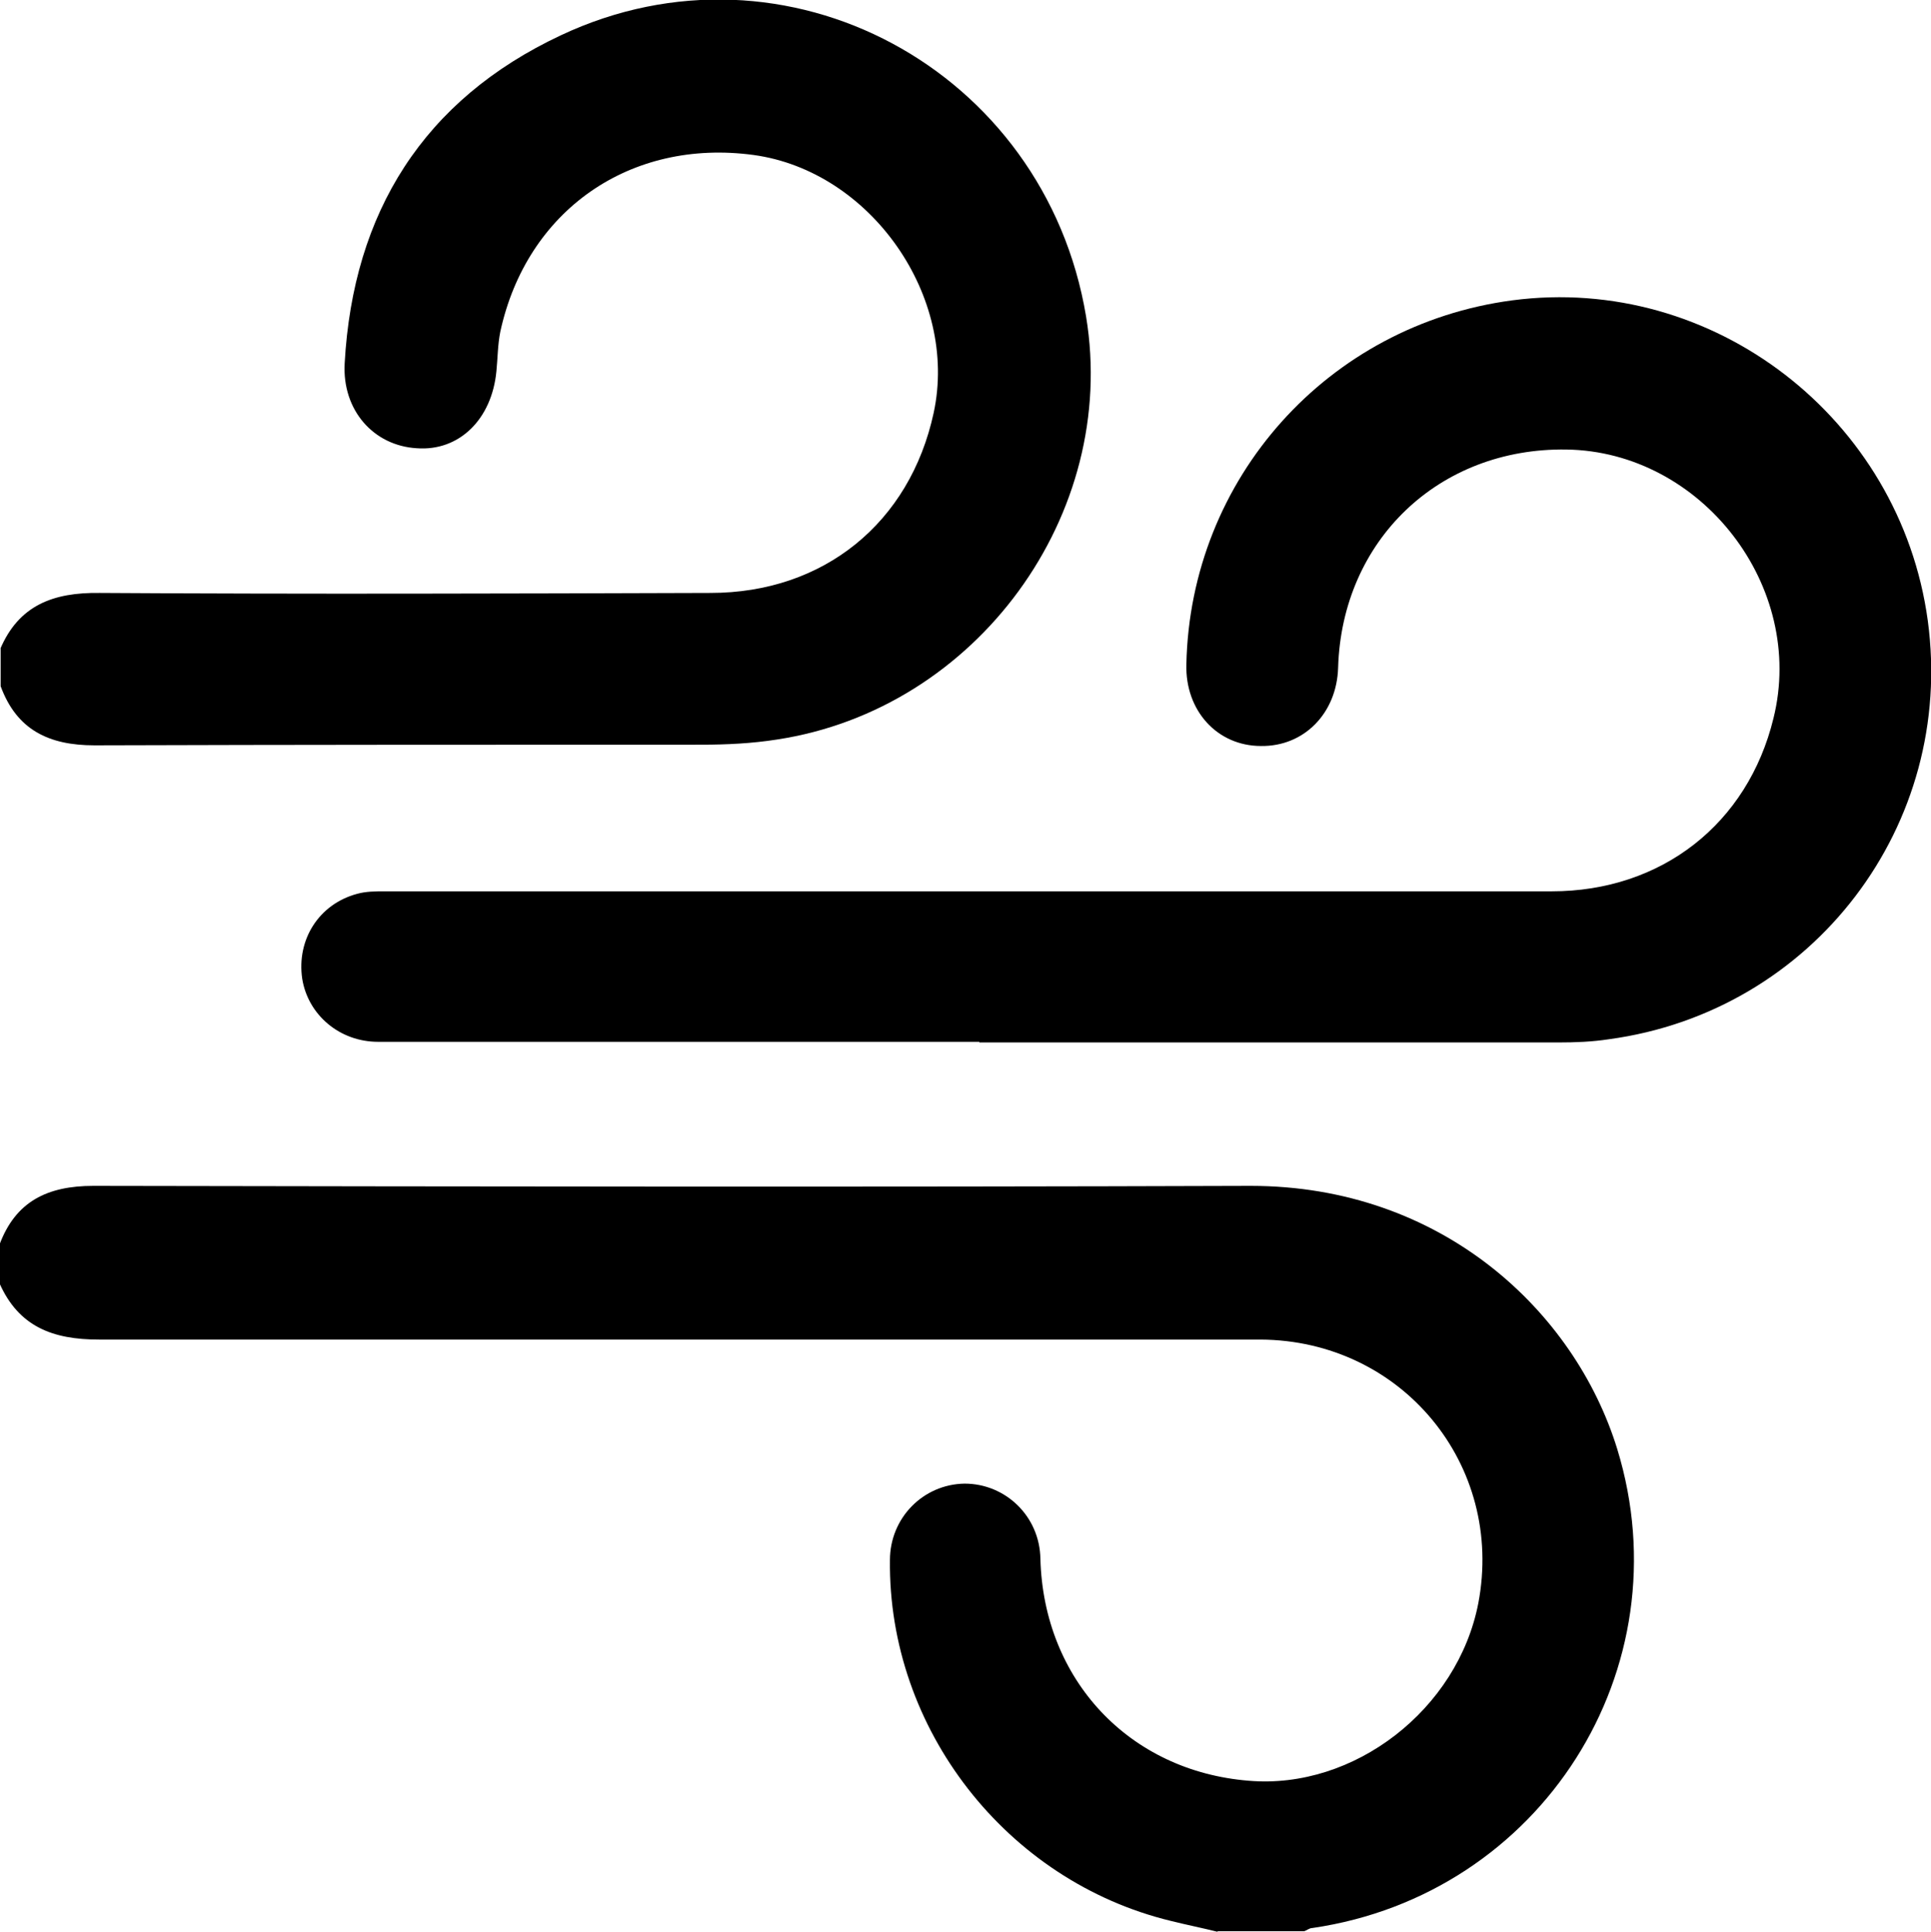
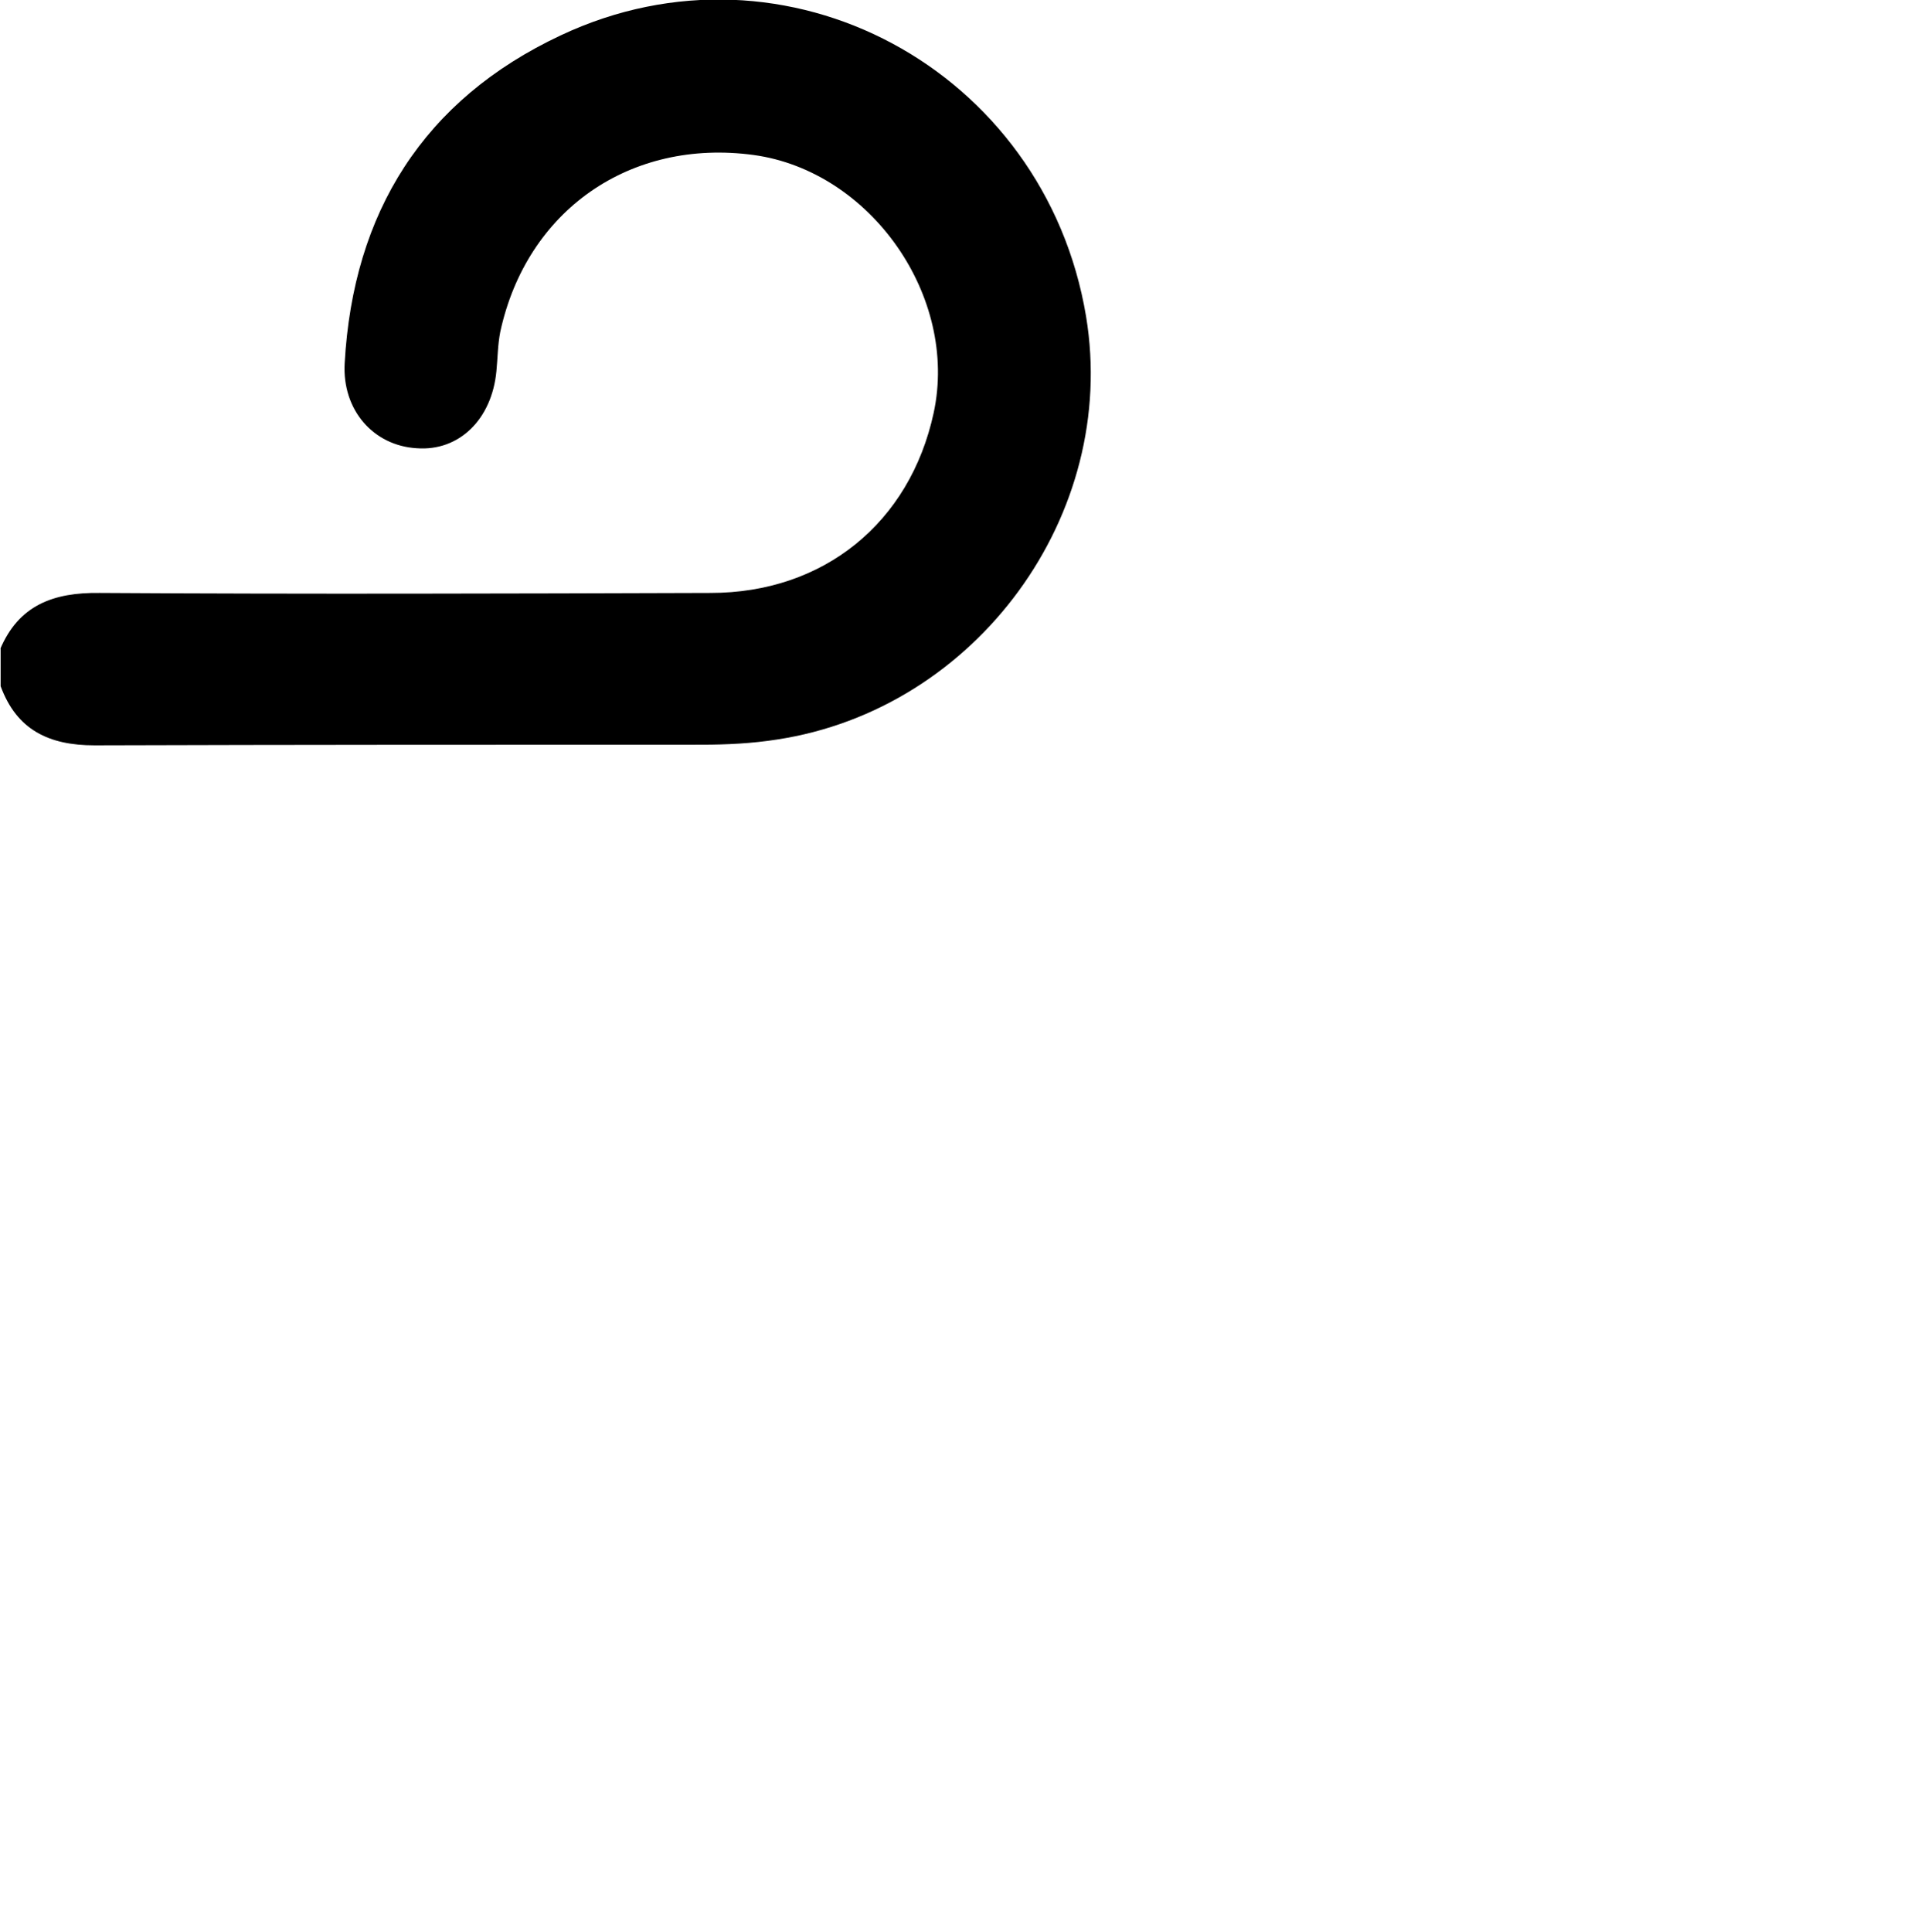
<svg xmlns="http://www.w3.org/2000/svg" id="Vrstva_2" data-name="Vrstva 2" viewBox="0 0 30.03 30.04">
  <g id="Vrstva_1-2" data-name="Vrstva 1">
    <g>
-       <path d="m18.94,30.04c-.24-.06-.49-.11-.73-.17-2.56-.62-4.4-2.99-4.37-5.61,0-.66.52-1.18,1.16-1.19.64,0,1.17.51,1.18,1.17.05,1.88,1.38,3.3,3.24,3.45,1.64.14,3.25-1.11,3.57-2.76.41-2.15-1.19-4.09-3.39-4.1-6.02,0-12.04,0-18.06,0-.72,0-1.25-.2-1.55-.88v-.59c.25-.68.75-.92,1.46-.92,6,.01,12,.02,18,0,2.97,0,5.04,1.95,5.7,4.09,1.05,3.42-1.18,6.93-4.74,7.45-.05,0-.09.04-.13.05h-1.35Z" />
      <path d="m0,10.1c.29-.69.83-.89,1.55-.88,3.17.02,6.33.01,9.5,0,1.76,0,3.1-1.09,3.47-2.8.39-1.81-.98-3.76-2.8-4.01-1.92-.26-3.53.86-3.94,2.75-.04.2-.04.41-.06.61-.07.75-.58,1.25-1.24,1.2-.67-.04-1.16-.59-1.12-1.32.13-2.35,1.23-4.1,3.36-5.1,3.5-1.65,7.53.53,8.17,4.37.51,3.08-1.7,6.11-4.81,6.58-.38.06-.78.08-1.17.08-3.15,0-6.3,0-9.44.01-.71,0-1.21-.24-1.46-.92v-.59Z" />
-       <path d="m15.23,16.2c-3.12,0-6.23,0-9.35,0-.6,0-1.09-.42-1.18-.98-.09-.61.26-1.16.85-1.32.14-.04.29-.04.43-.04,6.05,0,12.1,0,18.15,0,1.71,0,3.05-1.05,3.45-2.69.51-2.05-1.12-4.15-3.22-4.18-1.98-.03-3.49,1.41-3.55,3.39-.02.71-.53,1.23-1.2,1.22-.68,0-1.18-.55-1.16-1.27.06-2.89,2.2-5.28,5.07-5.66,3.12-.41,6.03,1.83,6.46,4.98.43,3.18-1.78,6.08-4.96,6.51-.26.04-.52.05-.79.05-3,0-6,0-9,0Z" />
    </g>
  </g>
</svg>